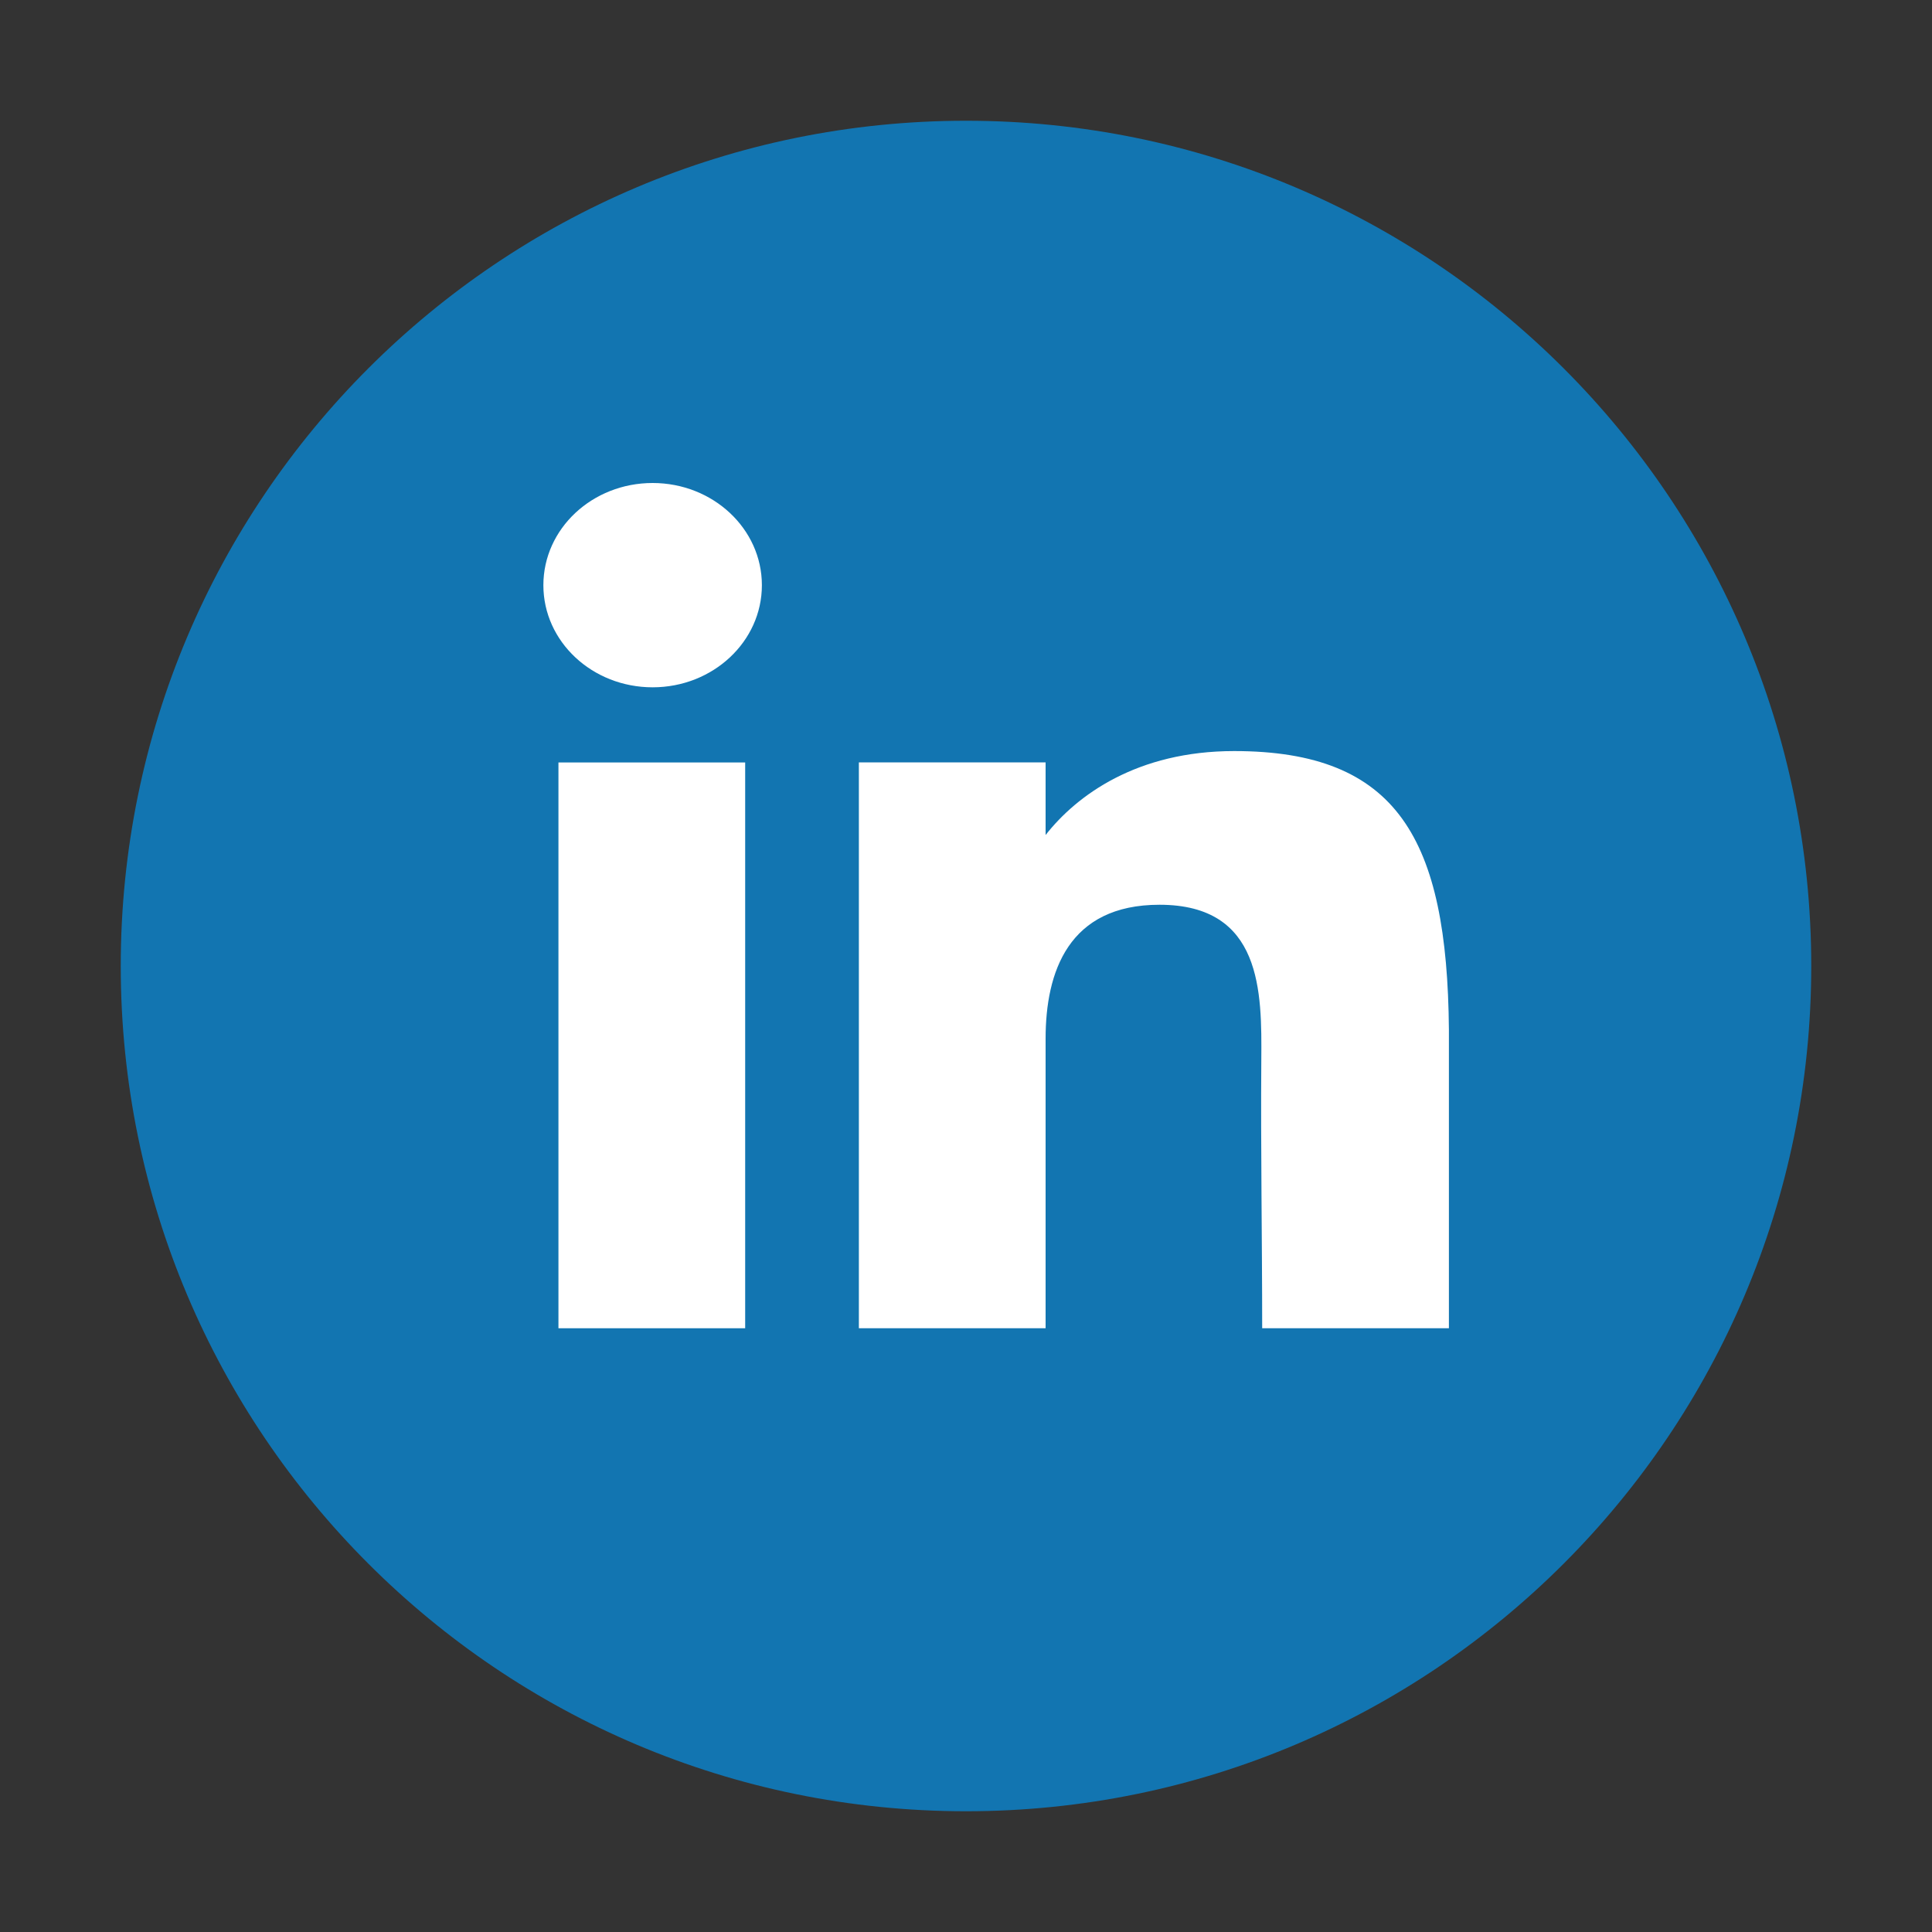
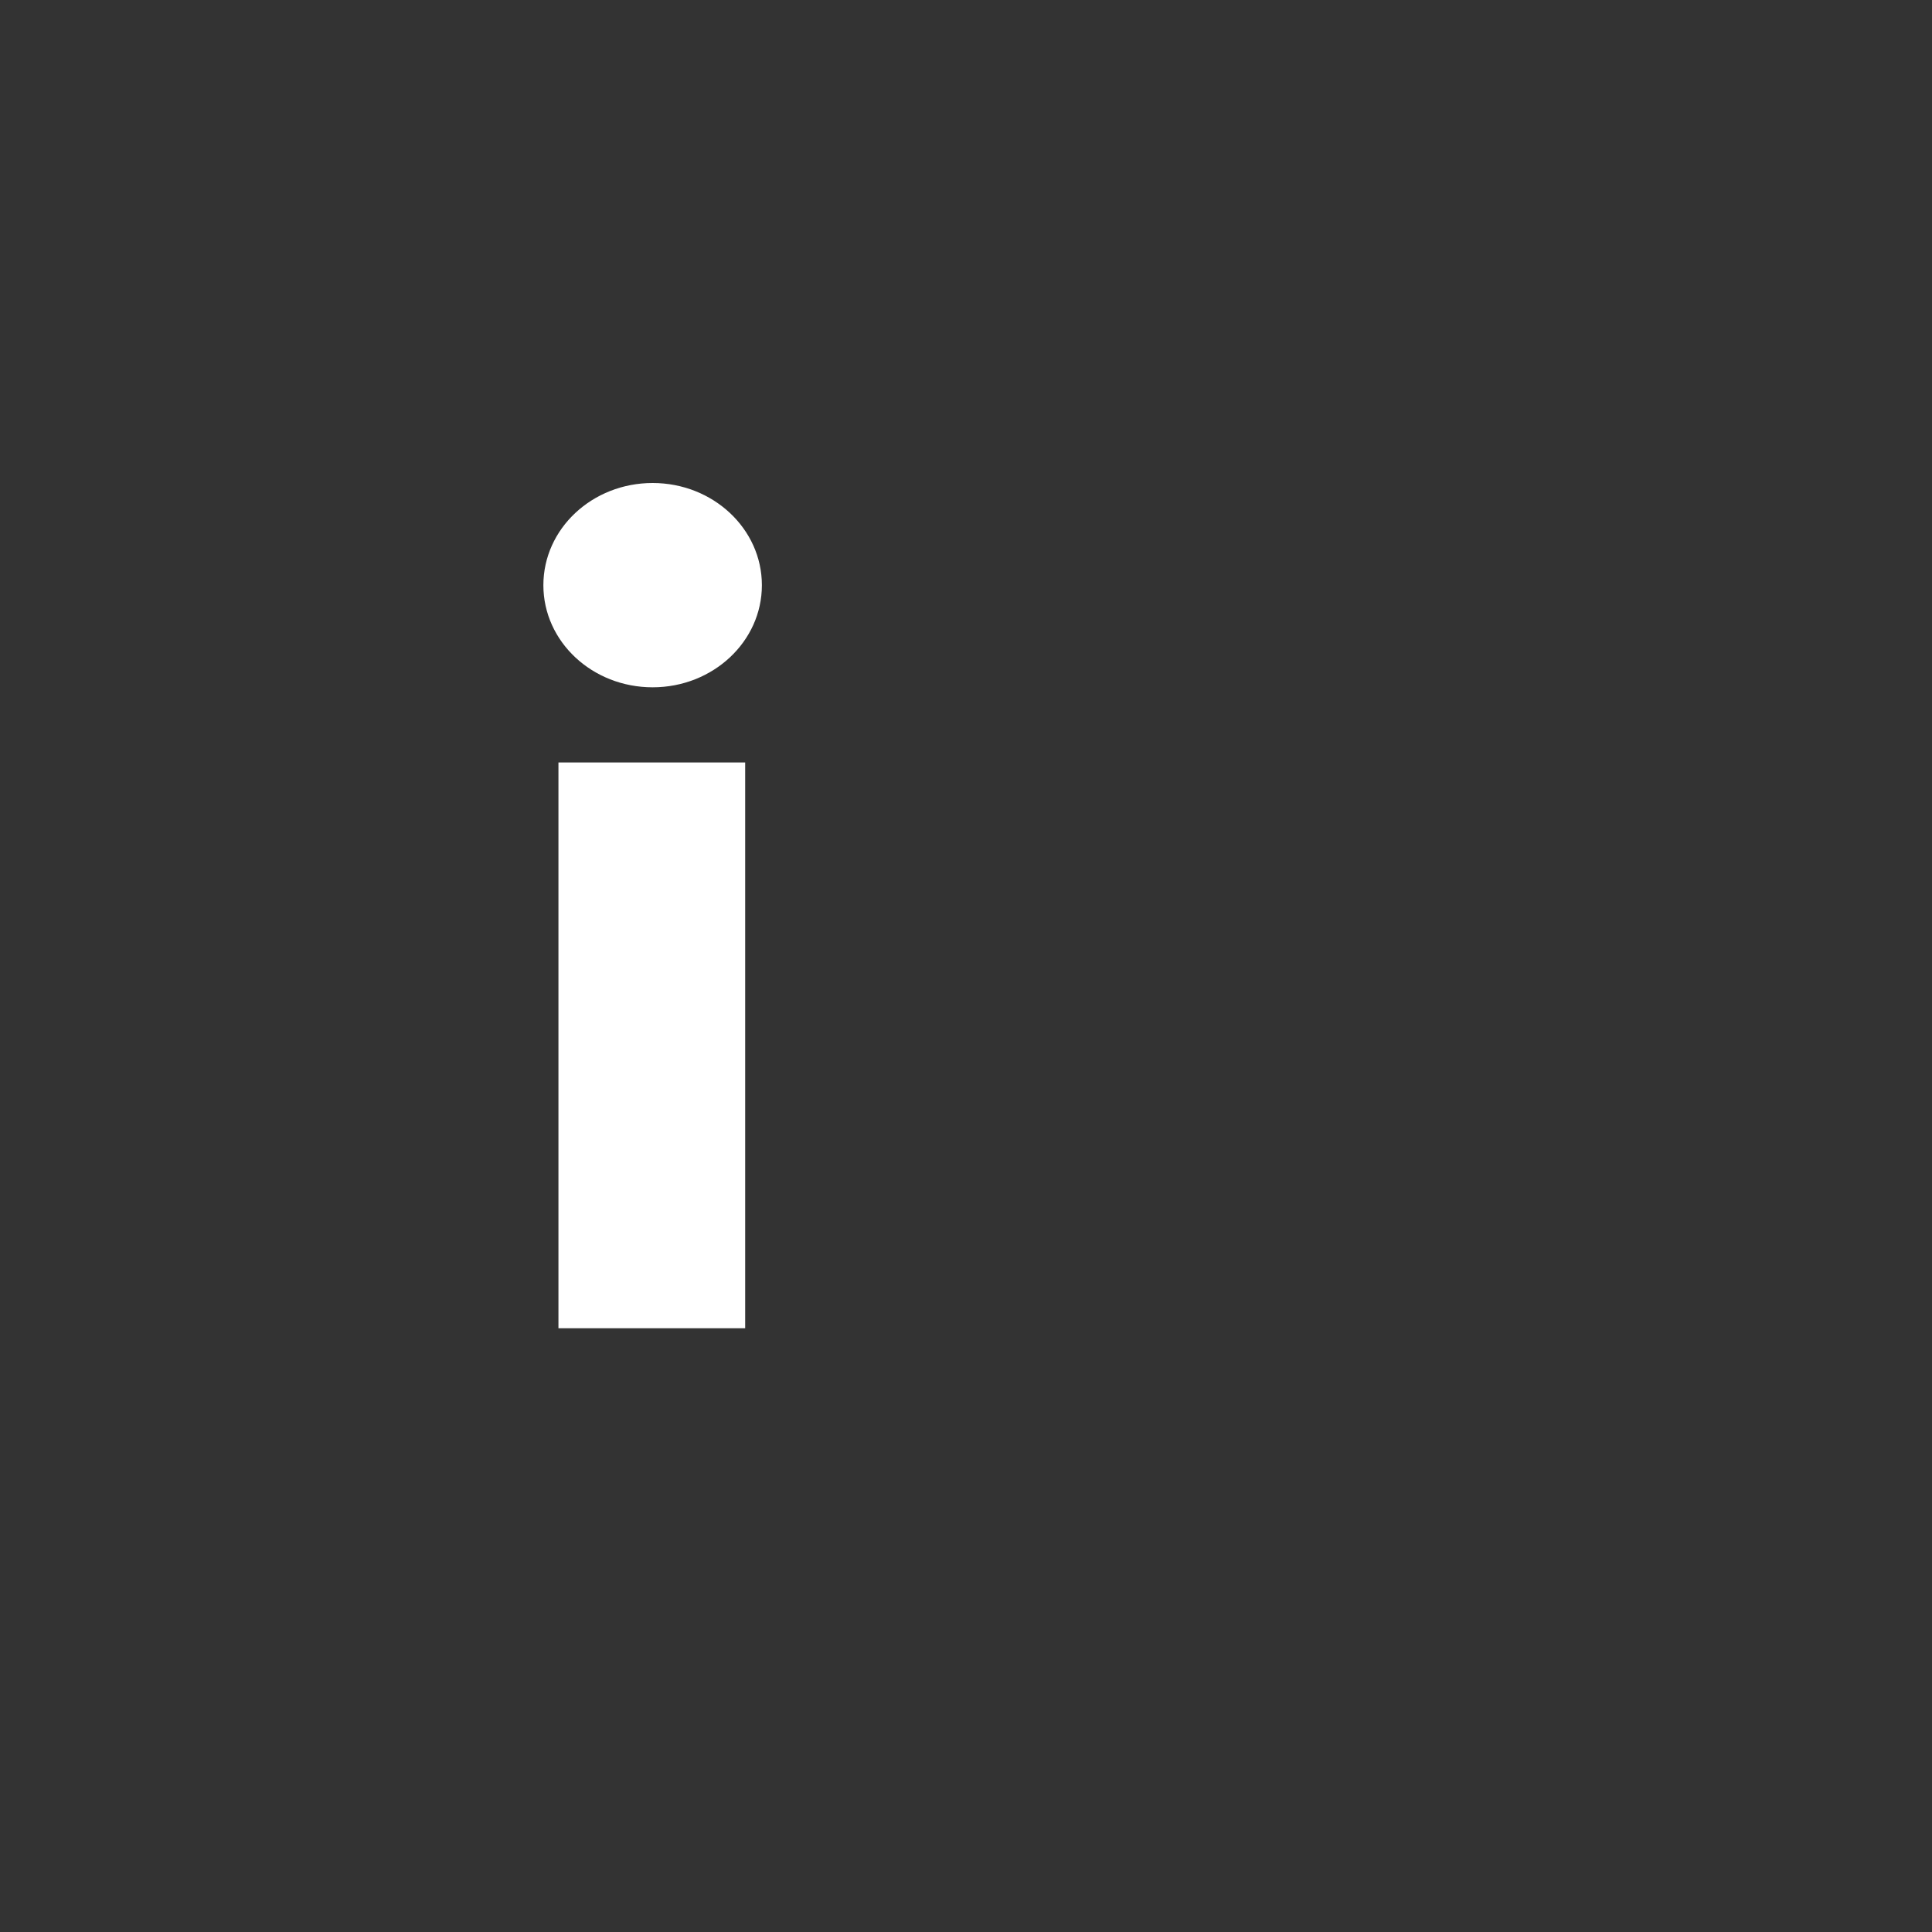
<svg xmlns="http://www.w3.org/2000/svg" width="20" height="20" viewBox="0 0 20 20" fill="none">
  <rect x="0" y="0" width="20" height="20" fill="#333333" stroke="none" />
-   <path d="M18.75 10C18.75 5.168 14.832 1.25 10 1.25C5.168 1.25 1.25 5.168 1.25 10C1.25 14.832 5.168 18.75 10 18.75C14.832 18.75 18.75 14.832 18.75 10Z" fill="#1275B1" />
  <path d="M7.887 6.058C7.887 6.642 7.38 7.115 6.756 7.115C6.131 7.115 5.625 6.642 5.625 6.058C5.625 5.473 6.131 5 6.756 5C7.38 5 7.887 5.473 7.887 6.058Z" fill="white" />
  <path d="M5.781 7.893H7.714V13.75H5.781V7.893Z" fill="white" />
-   <path d="M10.824 7.892H8.891V13.75H10.824C10.824 13.75 10.824 11.906 10.824 10.753C10.824 10.061 11.06 9.366 12.003 9.366C13.068 9.366 13.062 10.271 13.057 10.973C13.05 11.89 13.066 12.826 13.066 13.75H14.999V10.658C14.982 8.684 14.468 7.775 12.776 7.775C11.771 7.775 11.148 8.231 10.824 8.644V7.892Z" fill="white" />
</svg>